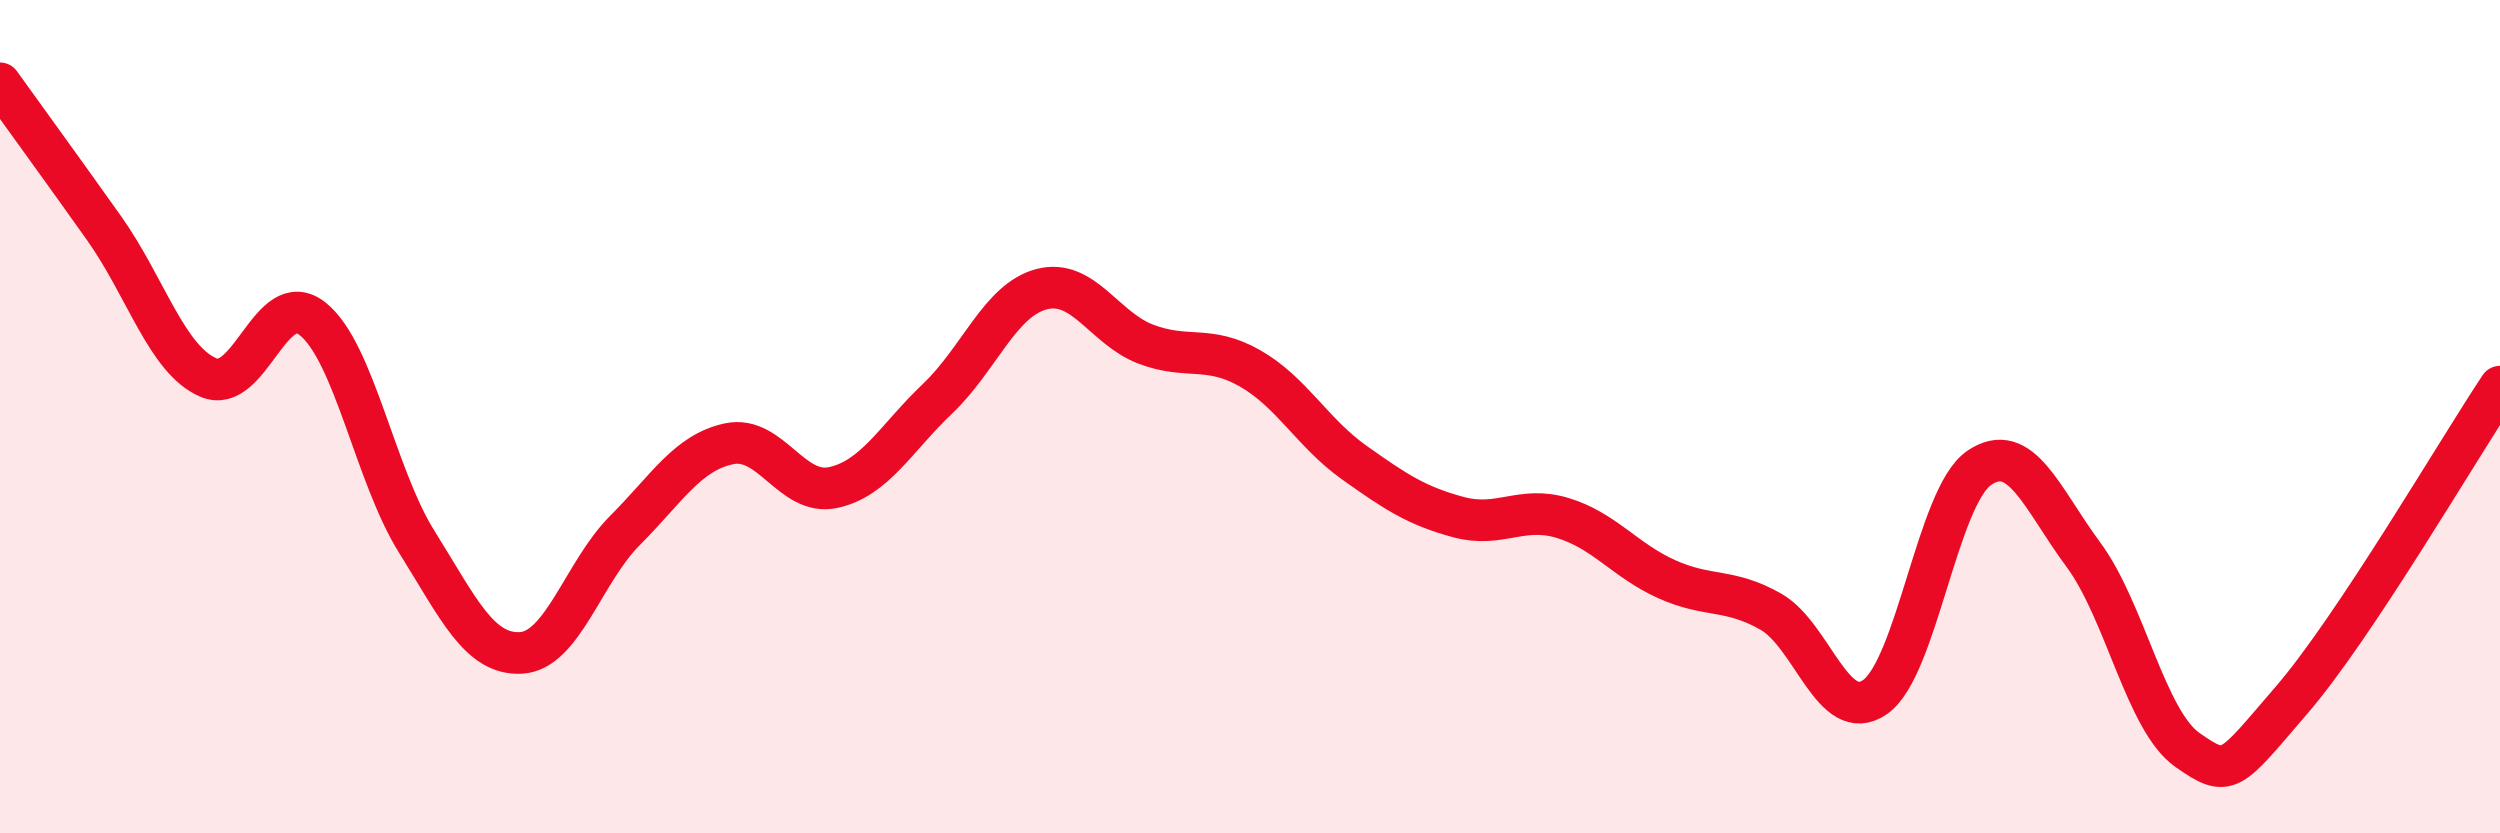
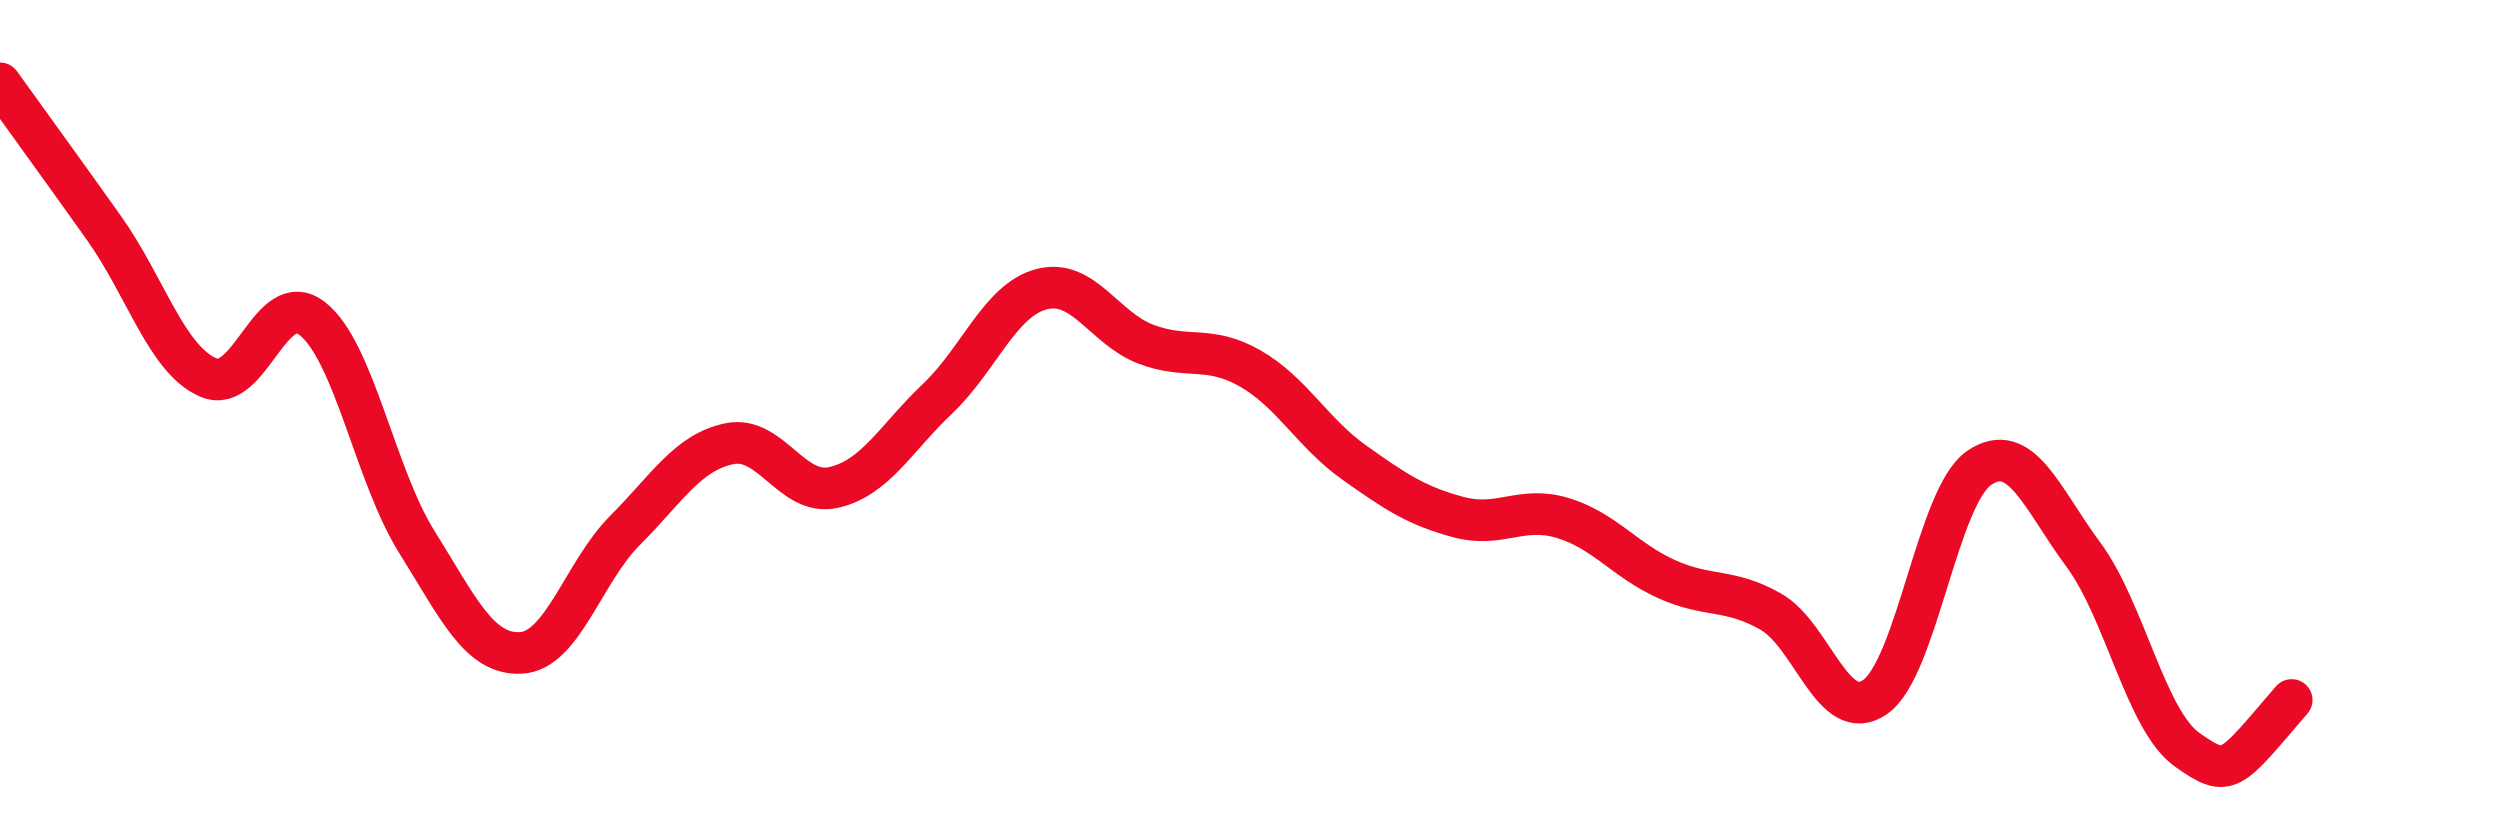
<svg xmlns="http://www.w3.org/2000/svg" width="60" height="20" viewBox="0 0 60 20">
-   <path d="M 0,2 C 0.5,2.7 1.5,4.07 2.5,5.48 C 3.5,6.89 4,8.63 5,9.06 C 6,9.49 6.5,6.86 7.5,7.65 C 8.5,8.44 9,11.4 10,13 C 11,14.6 11.5,15.72 12.5,15.67 C 13.5,15.62 14,13.73 15,12.73 C 16,11.73 16.5,10.86 17.5,10.65 C 18.5,10.44 19,11.92 20,11.7 C 21,11.48 21.5,10.52 22.5,9.57 C 23.5,8.62 24,7.2 25,6.94 C 26,6.68 26.5,7.88 27.5,8.26 C 28.5,8.64 29,8.27 30,8.84 C 31,9.41 31.5,10.39 32.5,11.1 C 33.5,11.81 34,12.14 35,12.41 C 36,12.68 36.5,12.13 37.5,12.43 C 38.5,12.73 39,13.45 40,13.9 C 41,14.35 41.5,14.11 42.5,14.68 C 43.5,15.25 44,17.42 45,16.73 C 46,16.04 46.5,11.91 47.5,11.23 C 48.5,10.55 49,11.96 50,13.31 C 51,14.66 51.5,17.3 52.5,18 C 53.5,18.7 53.5,18.54 55,16.8 C 56.5,15.06 59,10.78 60,9.28L60 20L0 20Z" fill="#EB0A25" opacity="0.1" stroke-linecap="round" stroke-linejoin="round" />
-   <path d="M 0,2 C 0.5,2.7 1.5,4.07 2.5,5.48 C 3.5,6.89 4,8.63 5,9.06 C 6,9.49 6.5,6.86 7.5,7.65 C 8.5,8.44 9,11.4 10,13 C 11,14.6 11.5,15.72 12.5,15.67 C 13.5,15.62 14,13.73 15,12.73 C 16,11.73 16.5,10.86 17.5,10.65 C 18.5,10.44 19,11.92 20,11.7 C 21,11.48 21.5,10.52 22.5,9.57 C 23.5,8.62 24,7.2 25,6.94 C 26,6.68 26.5,7.88 27.5,8.26 C 28.5,8.64 29,8.27 30,8.84 C 31,9.41 31.5,10.39 32.5,11.1 C 33.5,11.81 34,12.14 35,12.41 C 36,12.68 36.5,12.13 37.5,12.43 C 38.5,12.73 39,13.45 40,13.9 C 41,14.35 41.5,14.11 42.5,14.68 C 43.5,15.25 44,17.42 45,16.73 C 46,16.04 46.5,11.91 47.5,11.23 C 48.5,10.55 49,11.96 50,13.31 C 51,14.66 51.5,17.3 52.5,18 C 53.5,18.7 53.5,18.54 55,16.8 C 56.5,15.06 59,10.78 60,9.28" stroke="#EB0A25" stroke-width="1" fill="none" stroke-linecap="round" stroke-linejoin="round" />
+   <path d="M 0,2 C 0.5,2.7 1.5,4.07 2.5,5.48 C 3.5,6.89 4,8.63 5,9.06 C 6,9.49 6.5,6.86 7.5,7.65 C 8.5,8.44 9,11.4 10,13 C 11,14.6 11.5,15.72 12.5,15.67 C 13.5,15.62 14,13.73 15,12.73 C 16,11.73 16.5,10.86 17.5,10.65 C 18.5,10.44 19,11.92 20,11.7 C 21,11.48 21.5,10.52 22.5,9.57 C 23.5,8.62 24,7.2 25,6.94 C 26,6.68 26.5,7.88 27.5,8.26 C 28.5,8.64 29,8.27 30,8.84 C 31,9.41 31.5,10.39 32.5,11.1 C 33.5,11.81 34,12.14 35,12.41 C 36,12.68 36.5,12.13 37.5,12.43 C 38.5,12.73 39,13.45 40,13.9 C 41,14.35 41.5,14.11 42.5,14.68 C 43.5,15.25 44,17.42 45,16.73 C 46,16.04 46.5,11.91 47.5,11.23 C 48.5,10.55 49,11.96 50,13.31 C 51,14.66 51.5,17.3 52.5,18 C 53.5,18.7 53.5,18.54 55,16.8 " stroke="#EB0A25" stroke-width="1" fill="none" stroke-linecap="round" stroke-linejoin="round" />
</svg>